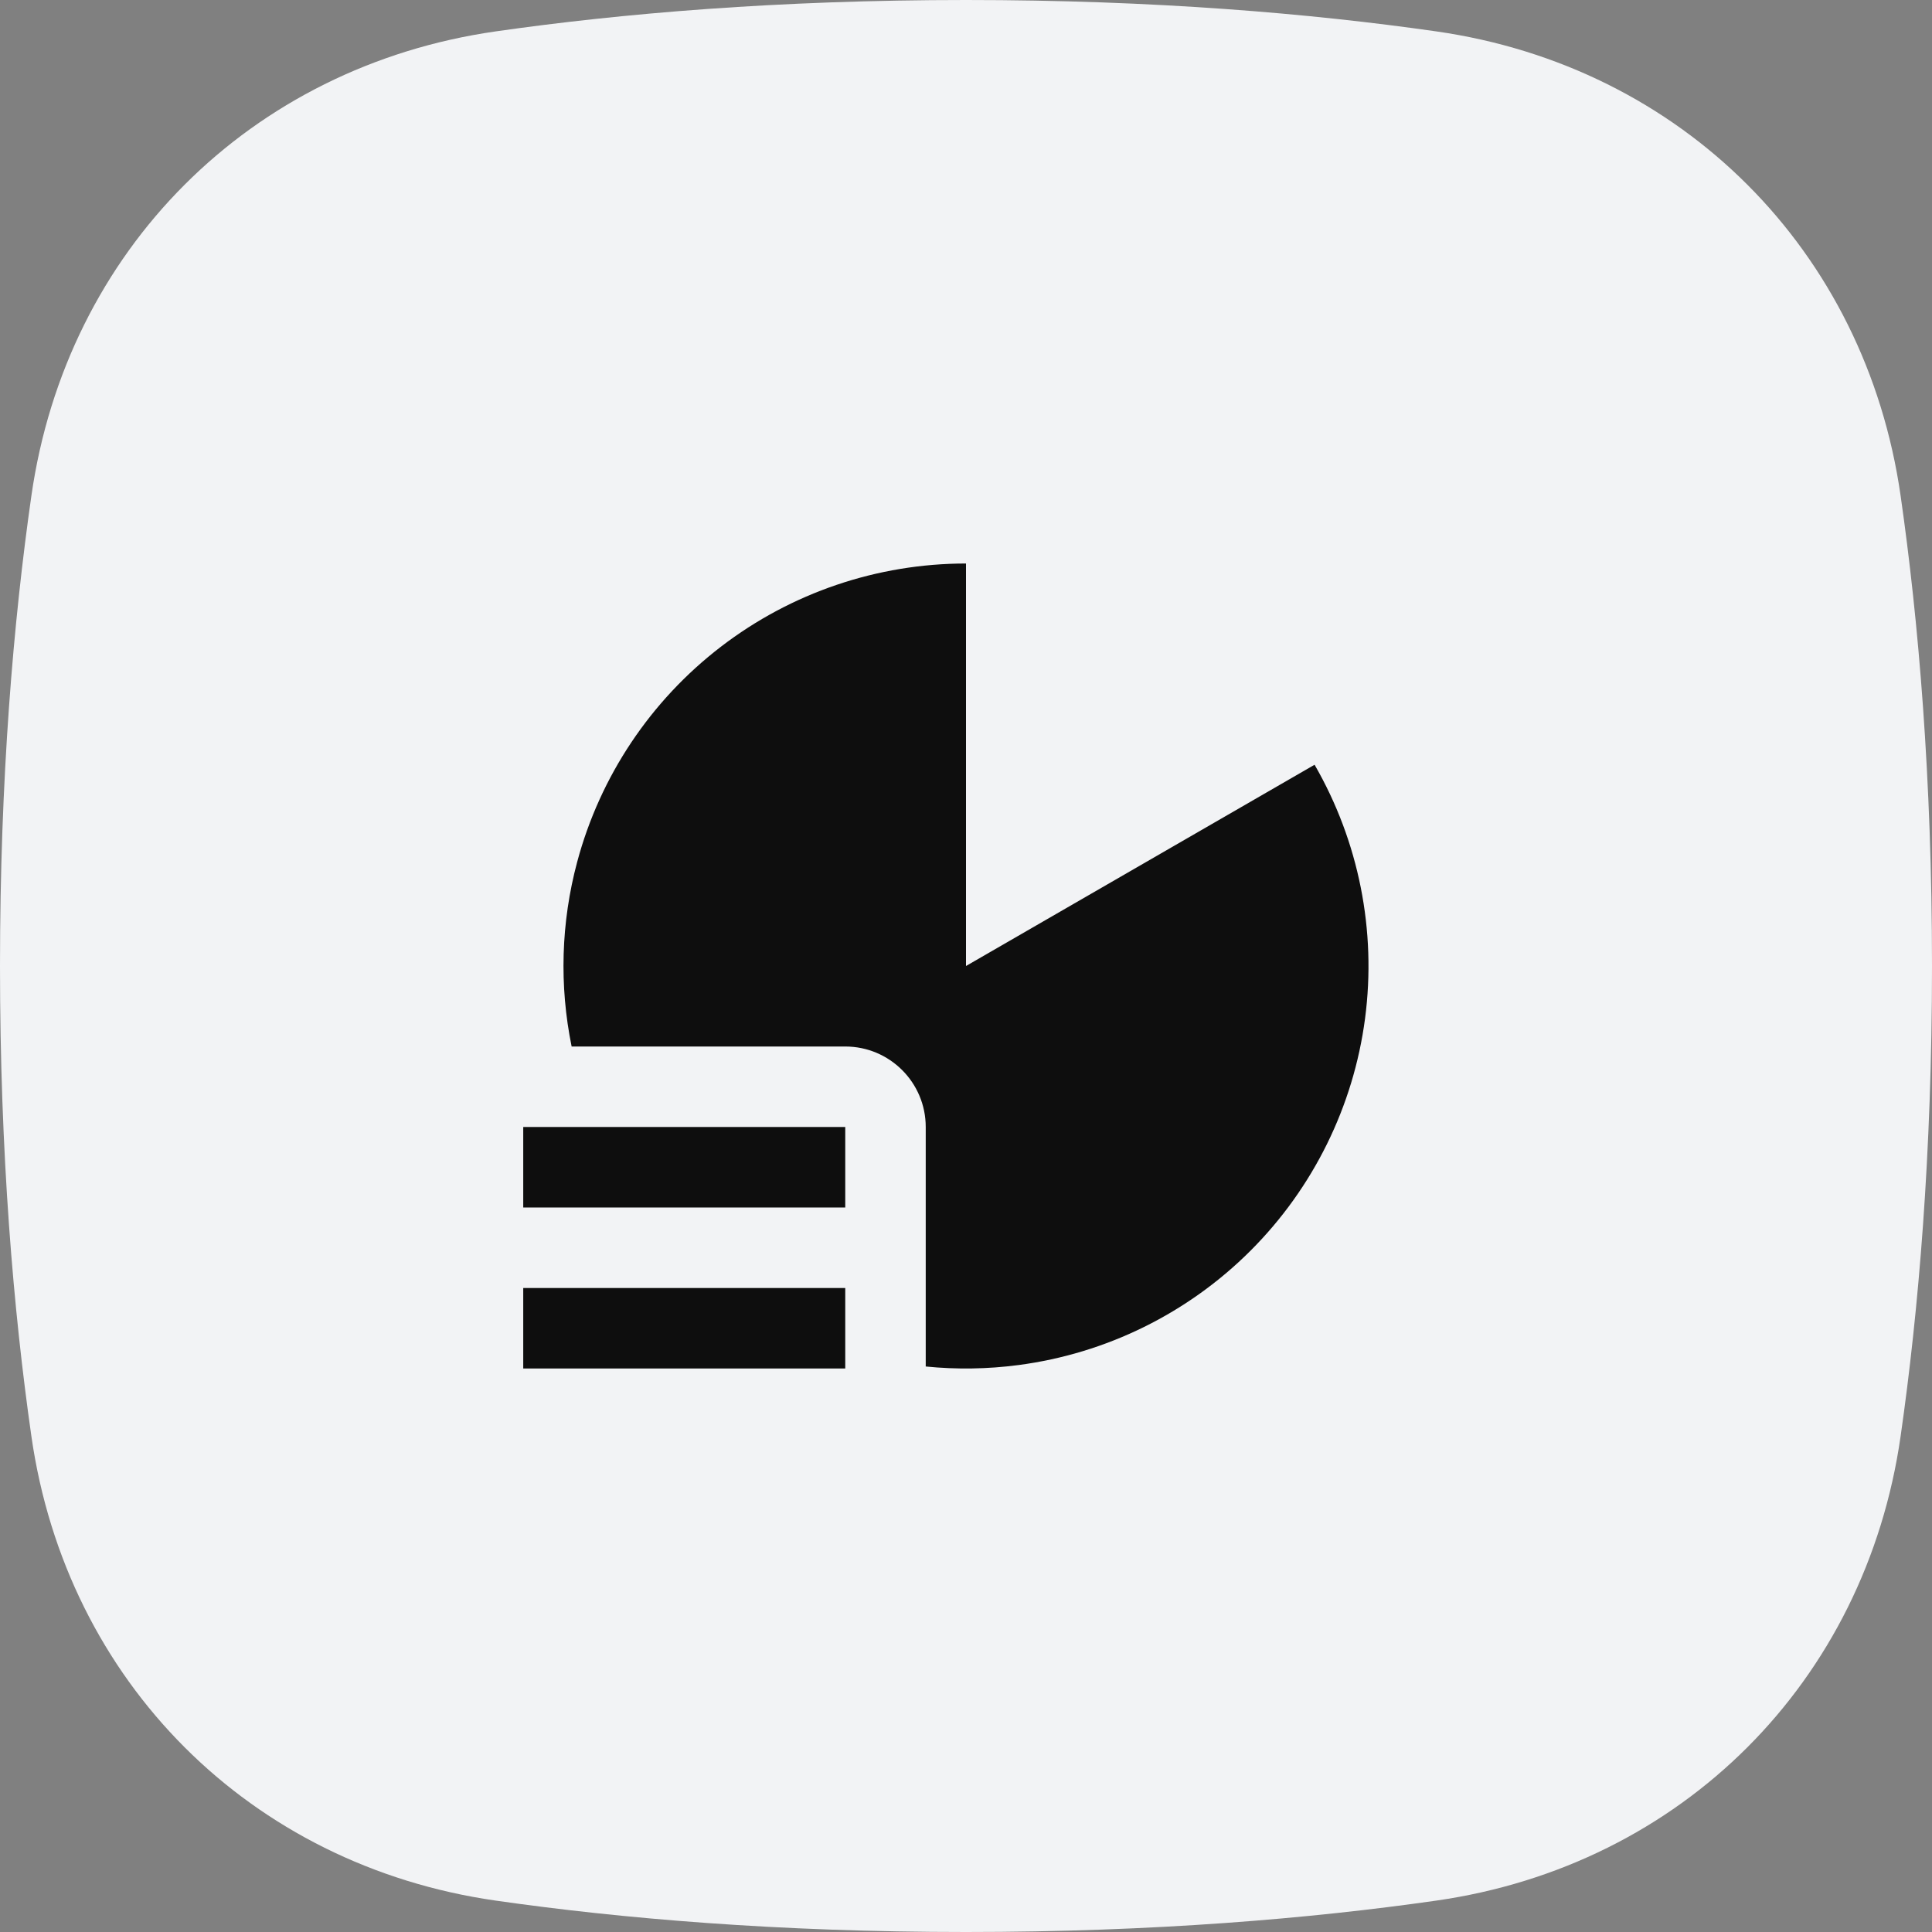
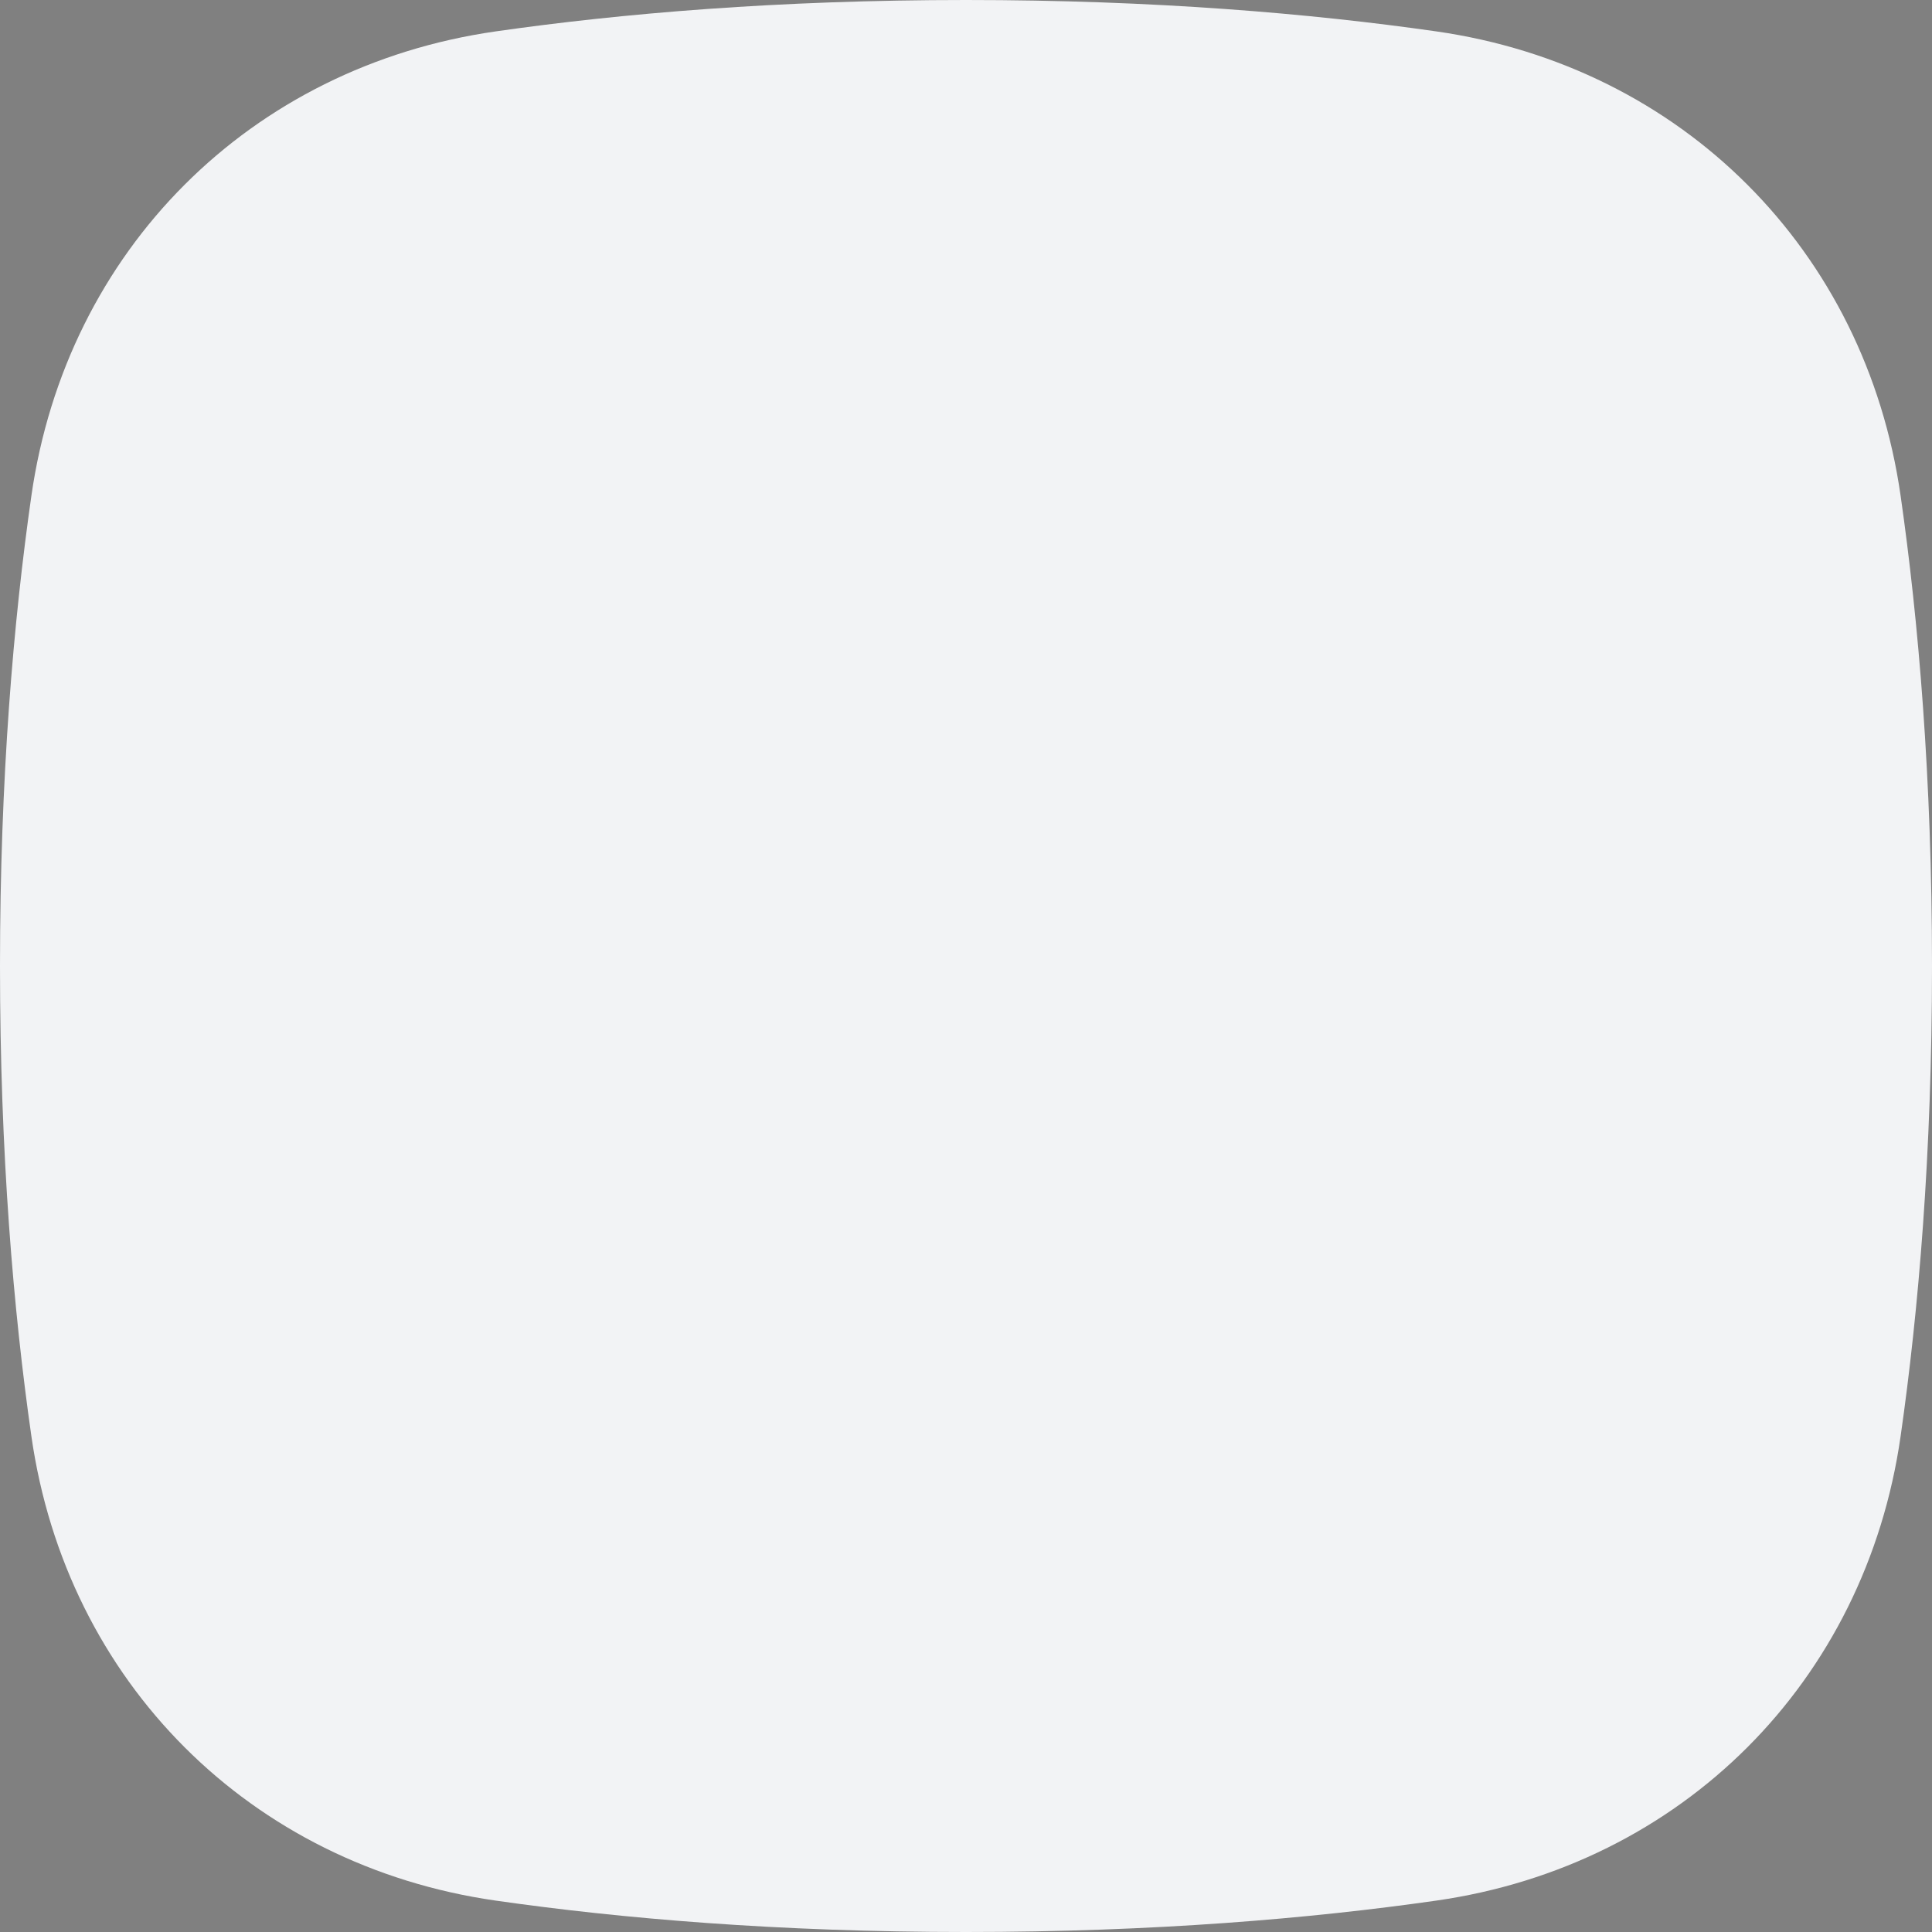
<svg xmlns="http://www.w3.org/2000/svg" width="64" height="64" viewBox="0 0 64 64" fill="none">
  <rect x="0" y="0" width="64" height="64" fill="#808080" stroke="none" />
  <path d="M1.04 16.421C2.205 8.287 8.287 2.205 16.421 1.04C20.573 0.446 25.766 0 32 0C38.234 0 43.427 0.446 47.579 1.04C55.713 2.205 61.795 8.287 62.96 16.421C63.554 20.573 64 25.766 64 32C64 38.234 63.554 43.427 62.96 47.579C61.795 55.713 55.713 61.795 47.579 62.96C43.427 63.554 38.234 64 32 64C25.766 64 20.573 63.554 16.421 62.96C8.287 61.795 2.205 55.713 1.04 47.579C0.446 43.427 0 38.234 0 32C0 25.766 0.446 20.573 1.04 16.421Z" fill="#F2F3F5" />
-   <path d="M45.219 33.74C45.602 30.83 45.014 27.875 43.547 25.333L32 32L32 18.667C29.064 18.667 26.211 19.635 23.883 21.422C21.554 23.209 19.88 25.714 19.121 28.549C18.582 30.558 18.524 32.652 18.936 34.667H28C29.472 34.667 30.666 35.861 30.666 37.333V45.267C31.683 45.369 32.714 45.354 33.74 45.219C36.65 44.836 39.352 43.504 41.428 41.428C43.503 39.353 44.836 36.65 45.219 33.74Z" fill="#0E0E0E" />
-   <path d="M28 37.333H17.333V40H28V37.333Z" fill="#0E0E0E" />
-   <path d="M17.333 42.667H28V45.333H17.333V42.667Z" fill="#0E0E0E" />
</svg>